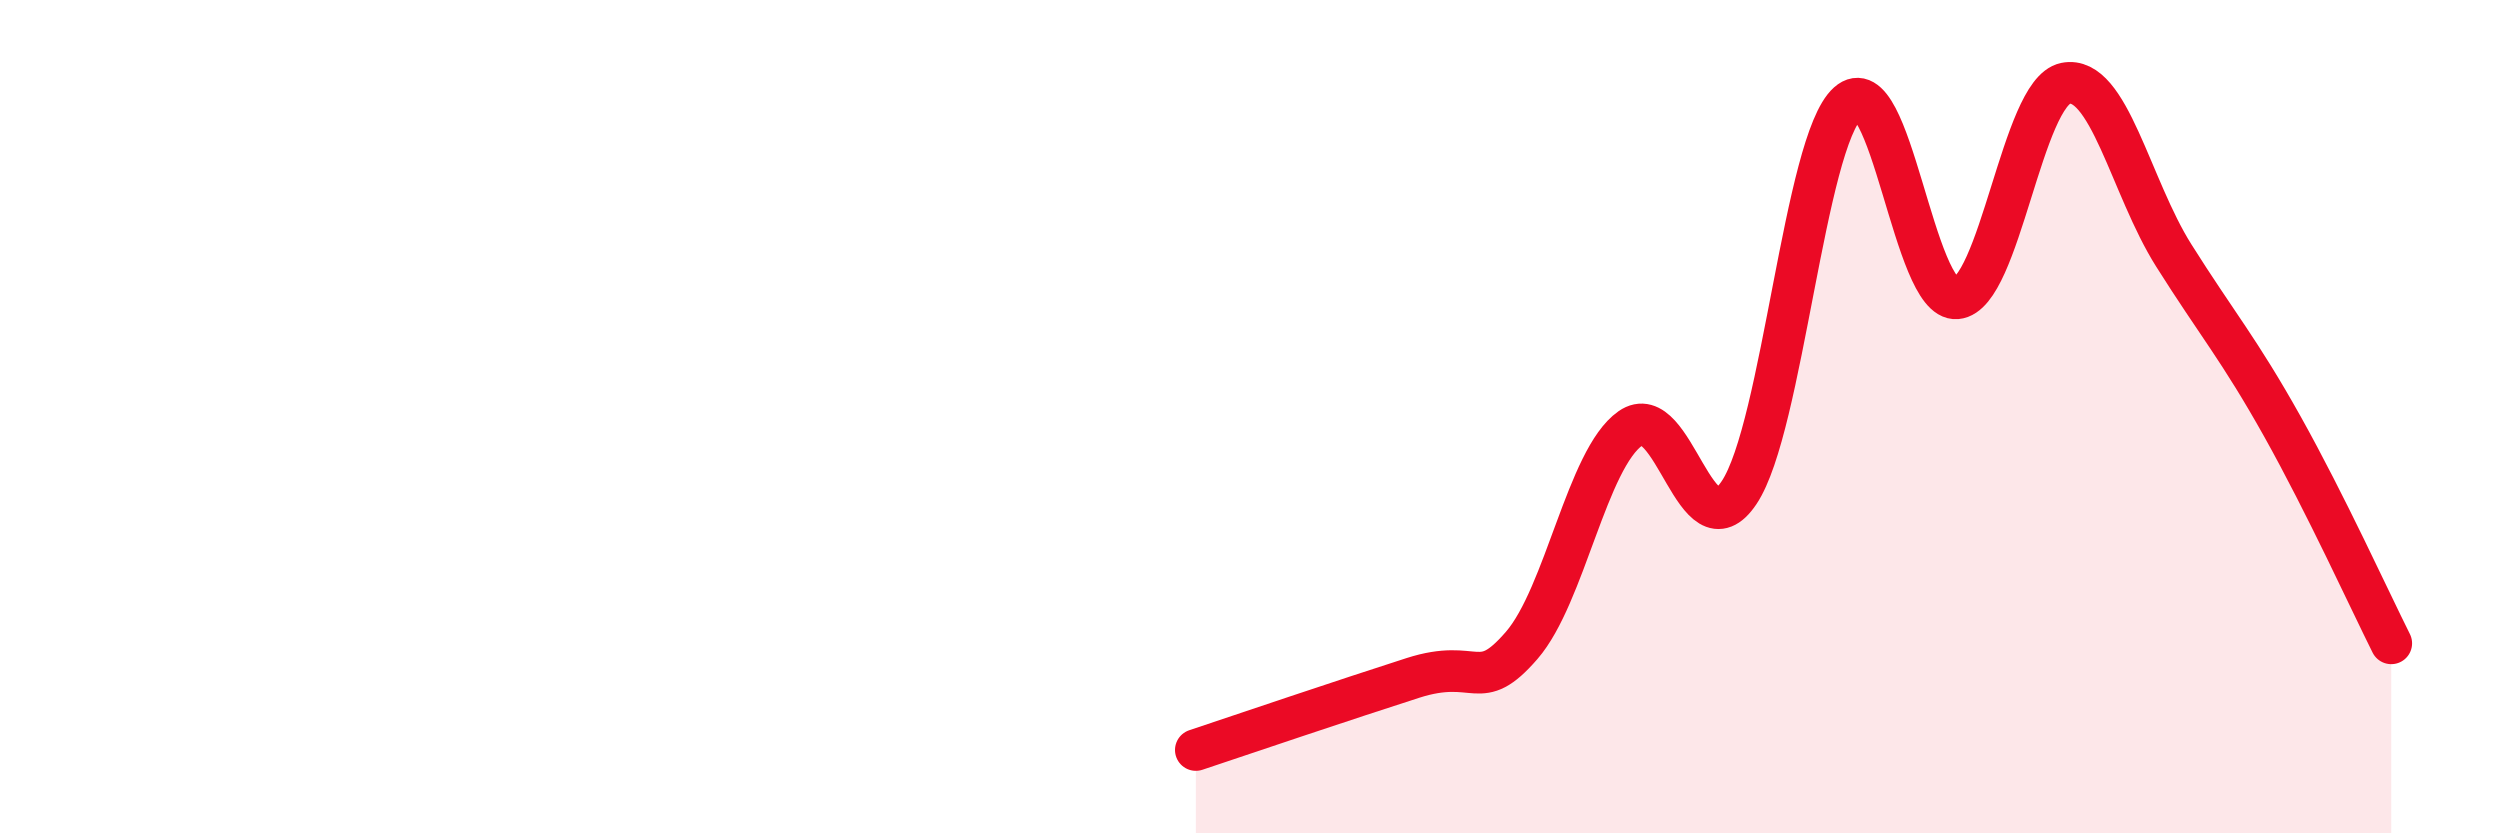
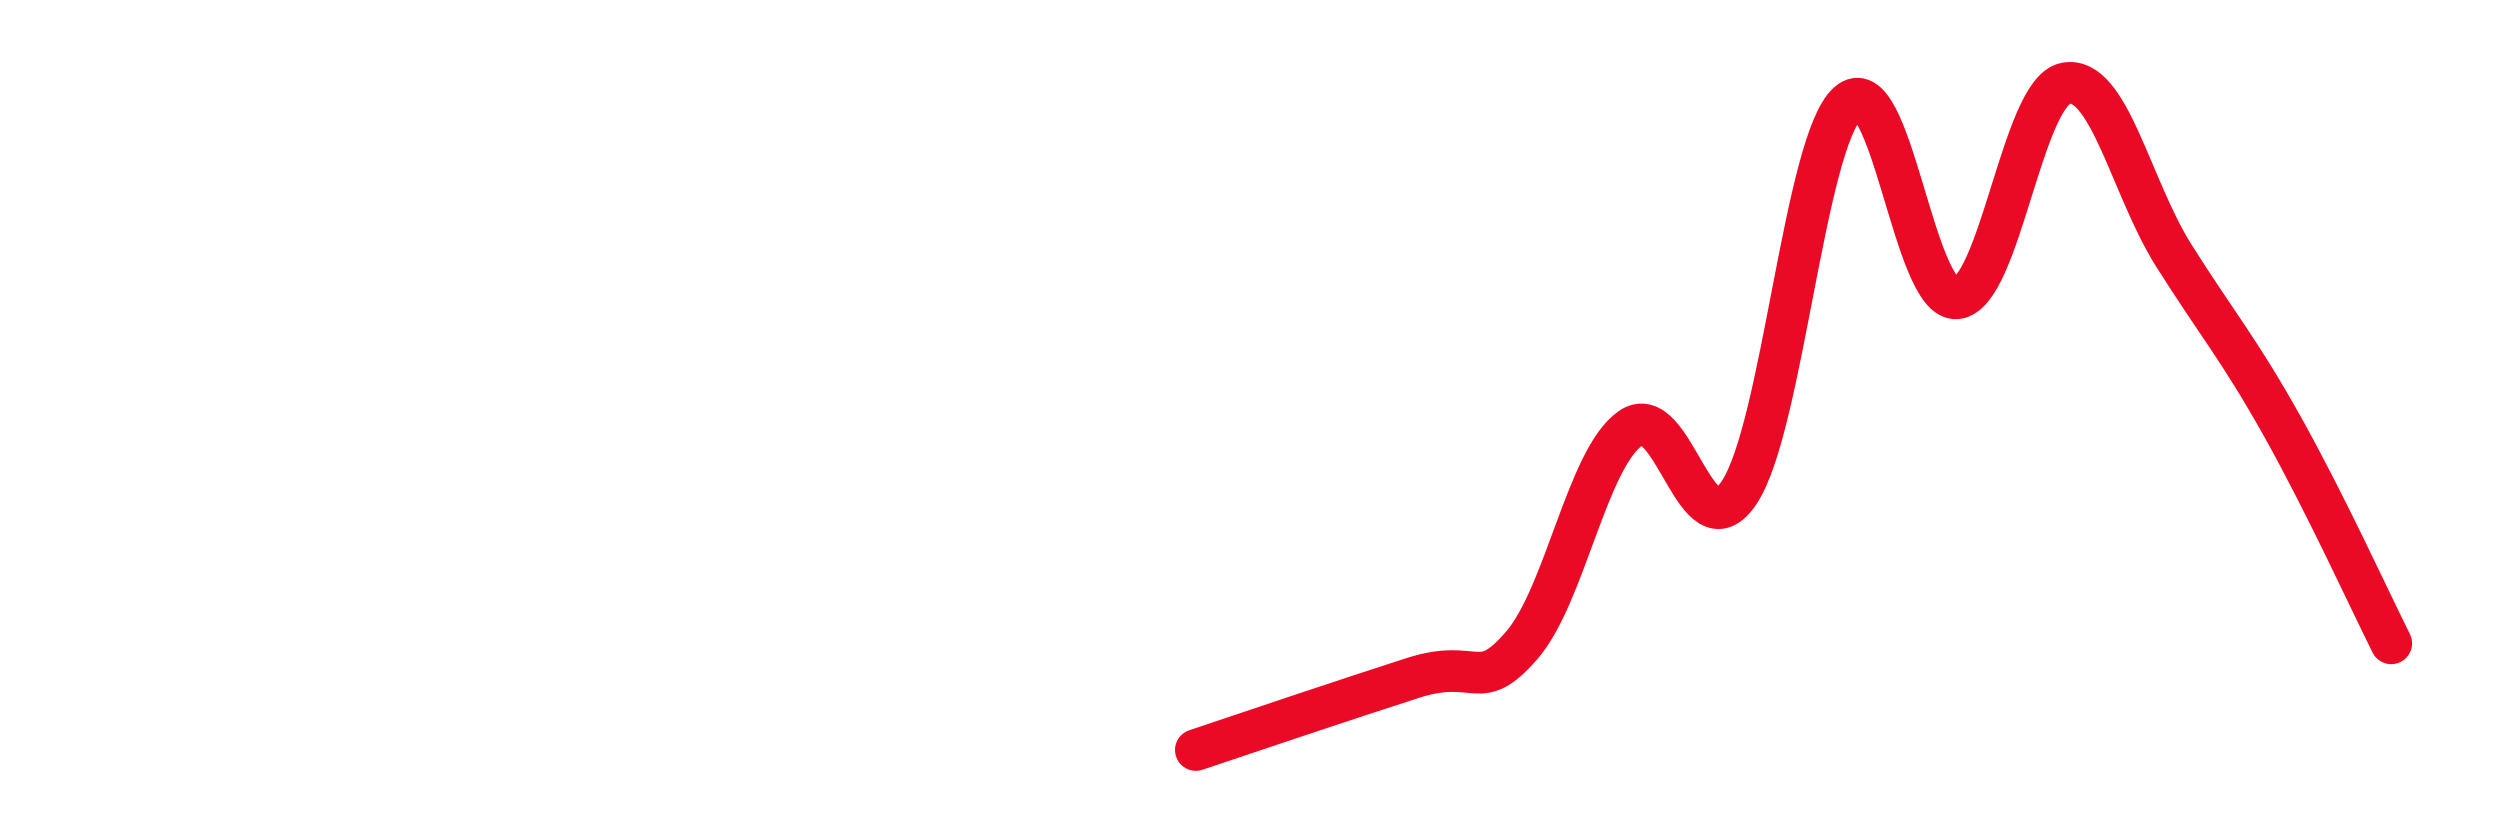
<svg xmlns="http://www.w3.org/2000/svg" width="60" height="20" viewBox="0 0 60 20">
-   <path d="M 28.7,18 C 29.74,17.65 32.35,16.77 33.91,16.27 C 35.47,15.77 35.48,16.69 36.52,15.49 C 37.56,14.29 38.09,11.01 39.13,10.28 C 40.17,9.55 40.7,13.38 41.74,11.82 C 42.78,10.26 43.31,3.4 44.35,2.47 C 45.39,1.54 45.92,7.25 46.96,7.16 C 48,7.07 48.53,2.21 49.57,2 C 50.61,1.79 51.13,4.48 52.17,6.13 C 53.21,7.78 53.74,8.38 54.78,10.24 C 55.82,12.1 56.87,14.4 57.39,15.44L57.39 20L28.7 20Z" fill="#EB0A25" opacity="0.1" stroke-linecap="round" stroke-linejoin="round" />
  <path d="M 28.7,18 C 29.74,17.65 32.35,16.77 33.91,16.27 C 35.47,15.77 35.48,16.69 36.52,15.49 C 37.56,14.29 38.09,11.01 39.13,10.28 C 40.17,9.55 40.7,13.38 41.74,11.82 C 42.78,10.26 43.31,3.4 44.35,2.47 C 45.39,1.54 45.92,7.25 46.96,7.16 C 48,7.07 48.53,2.21 49.57,2 C 50.61,1.79 51.13,4.48 52.17,6.13 C 53.21,7.78 53.74,8.38 54.78,10.24 C 55.82,12.1 56.87,14.4 57.39,15.44" stroke="#EB0A25" stroke-width="1" fill="none" stroke-linecap="round" stroke-linejoin="round" />
</svg>